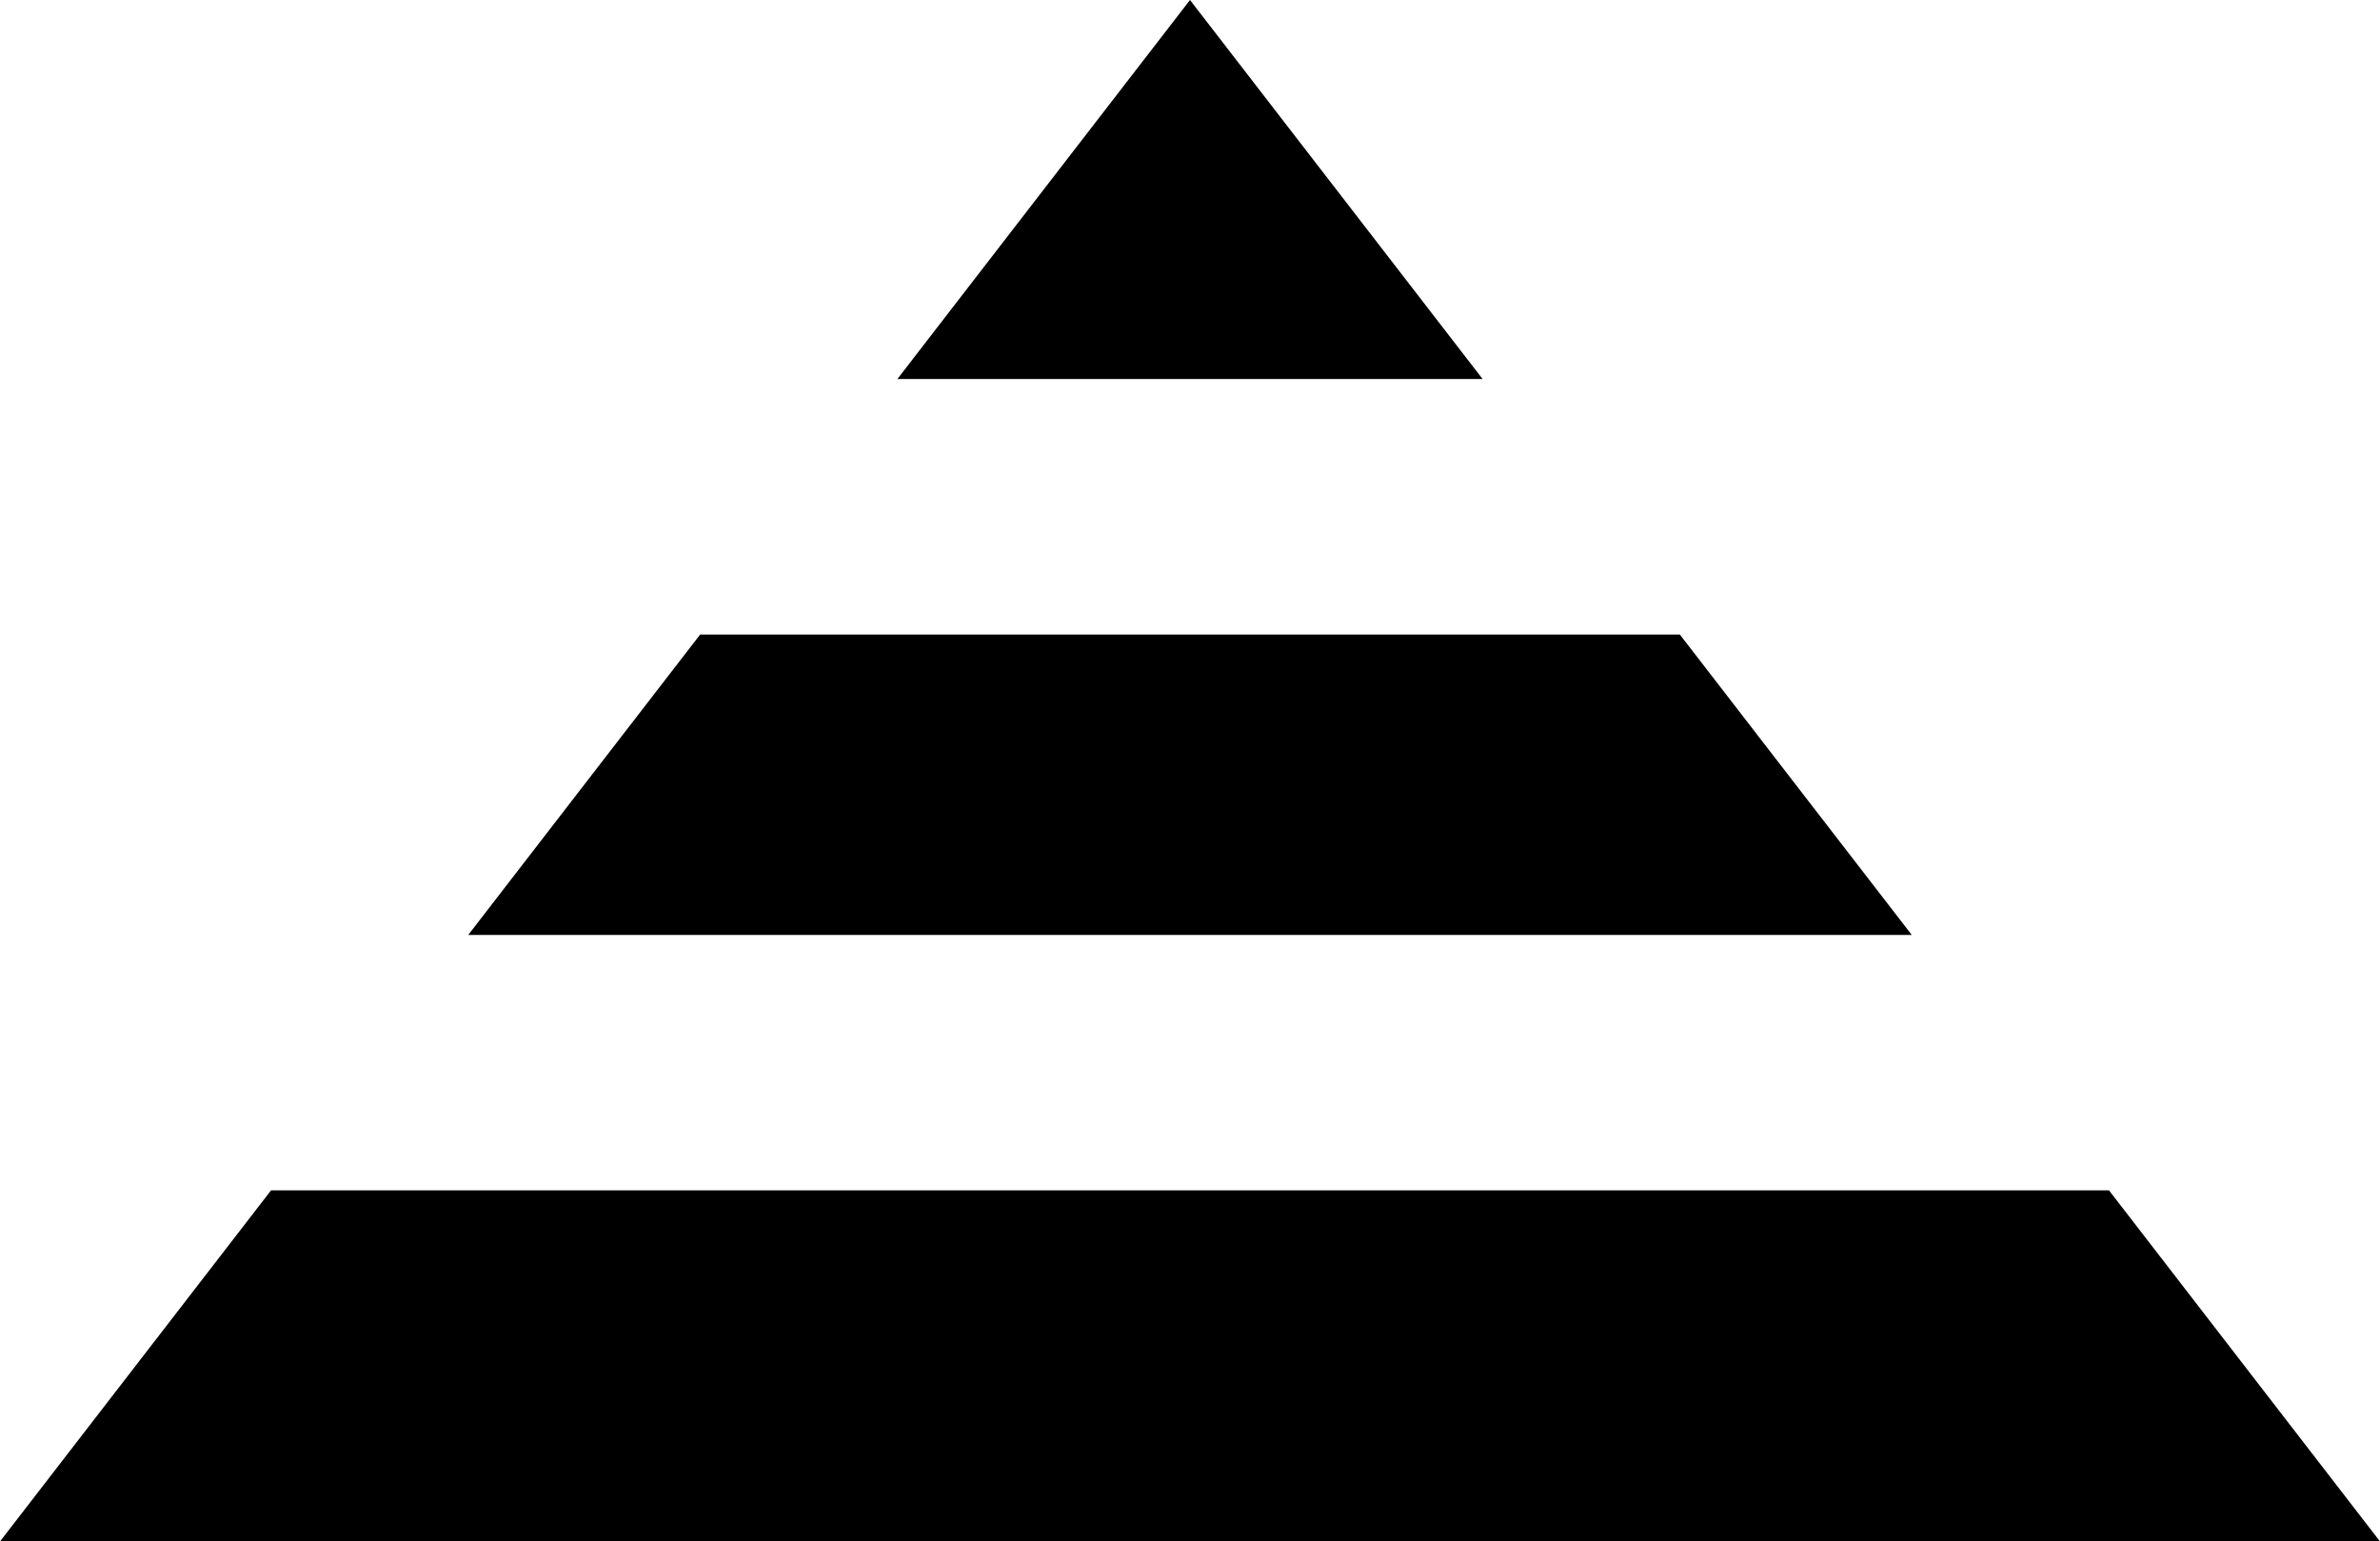
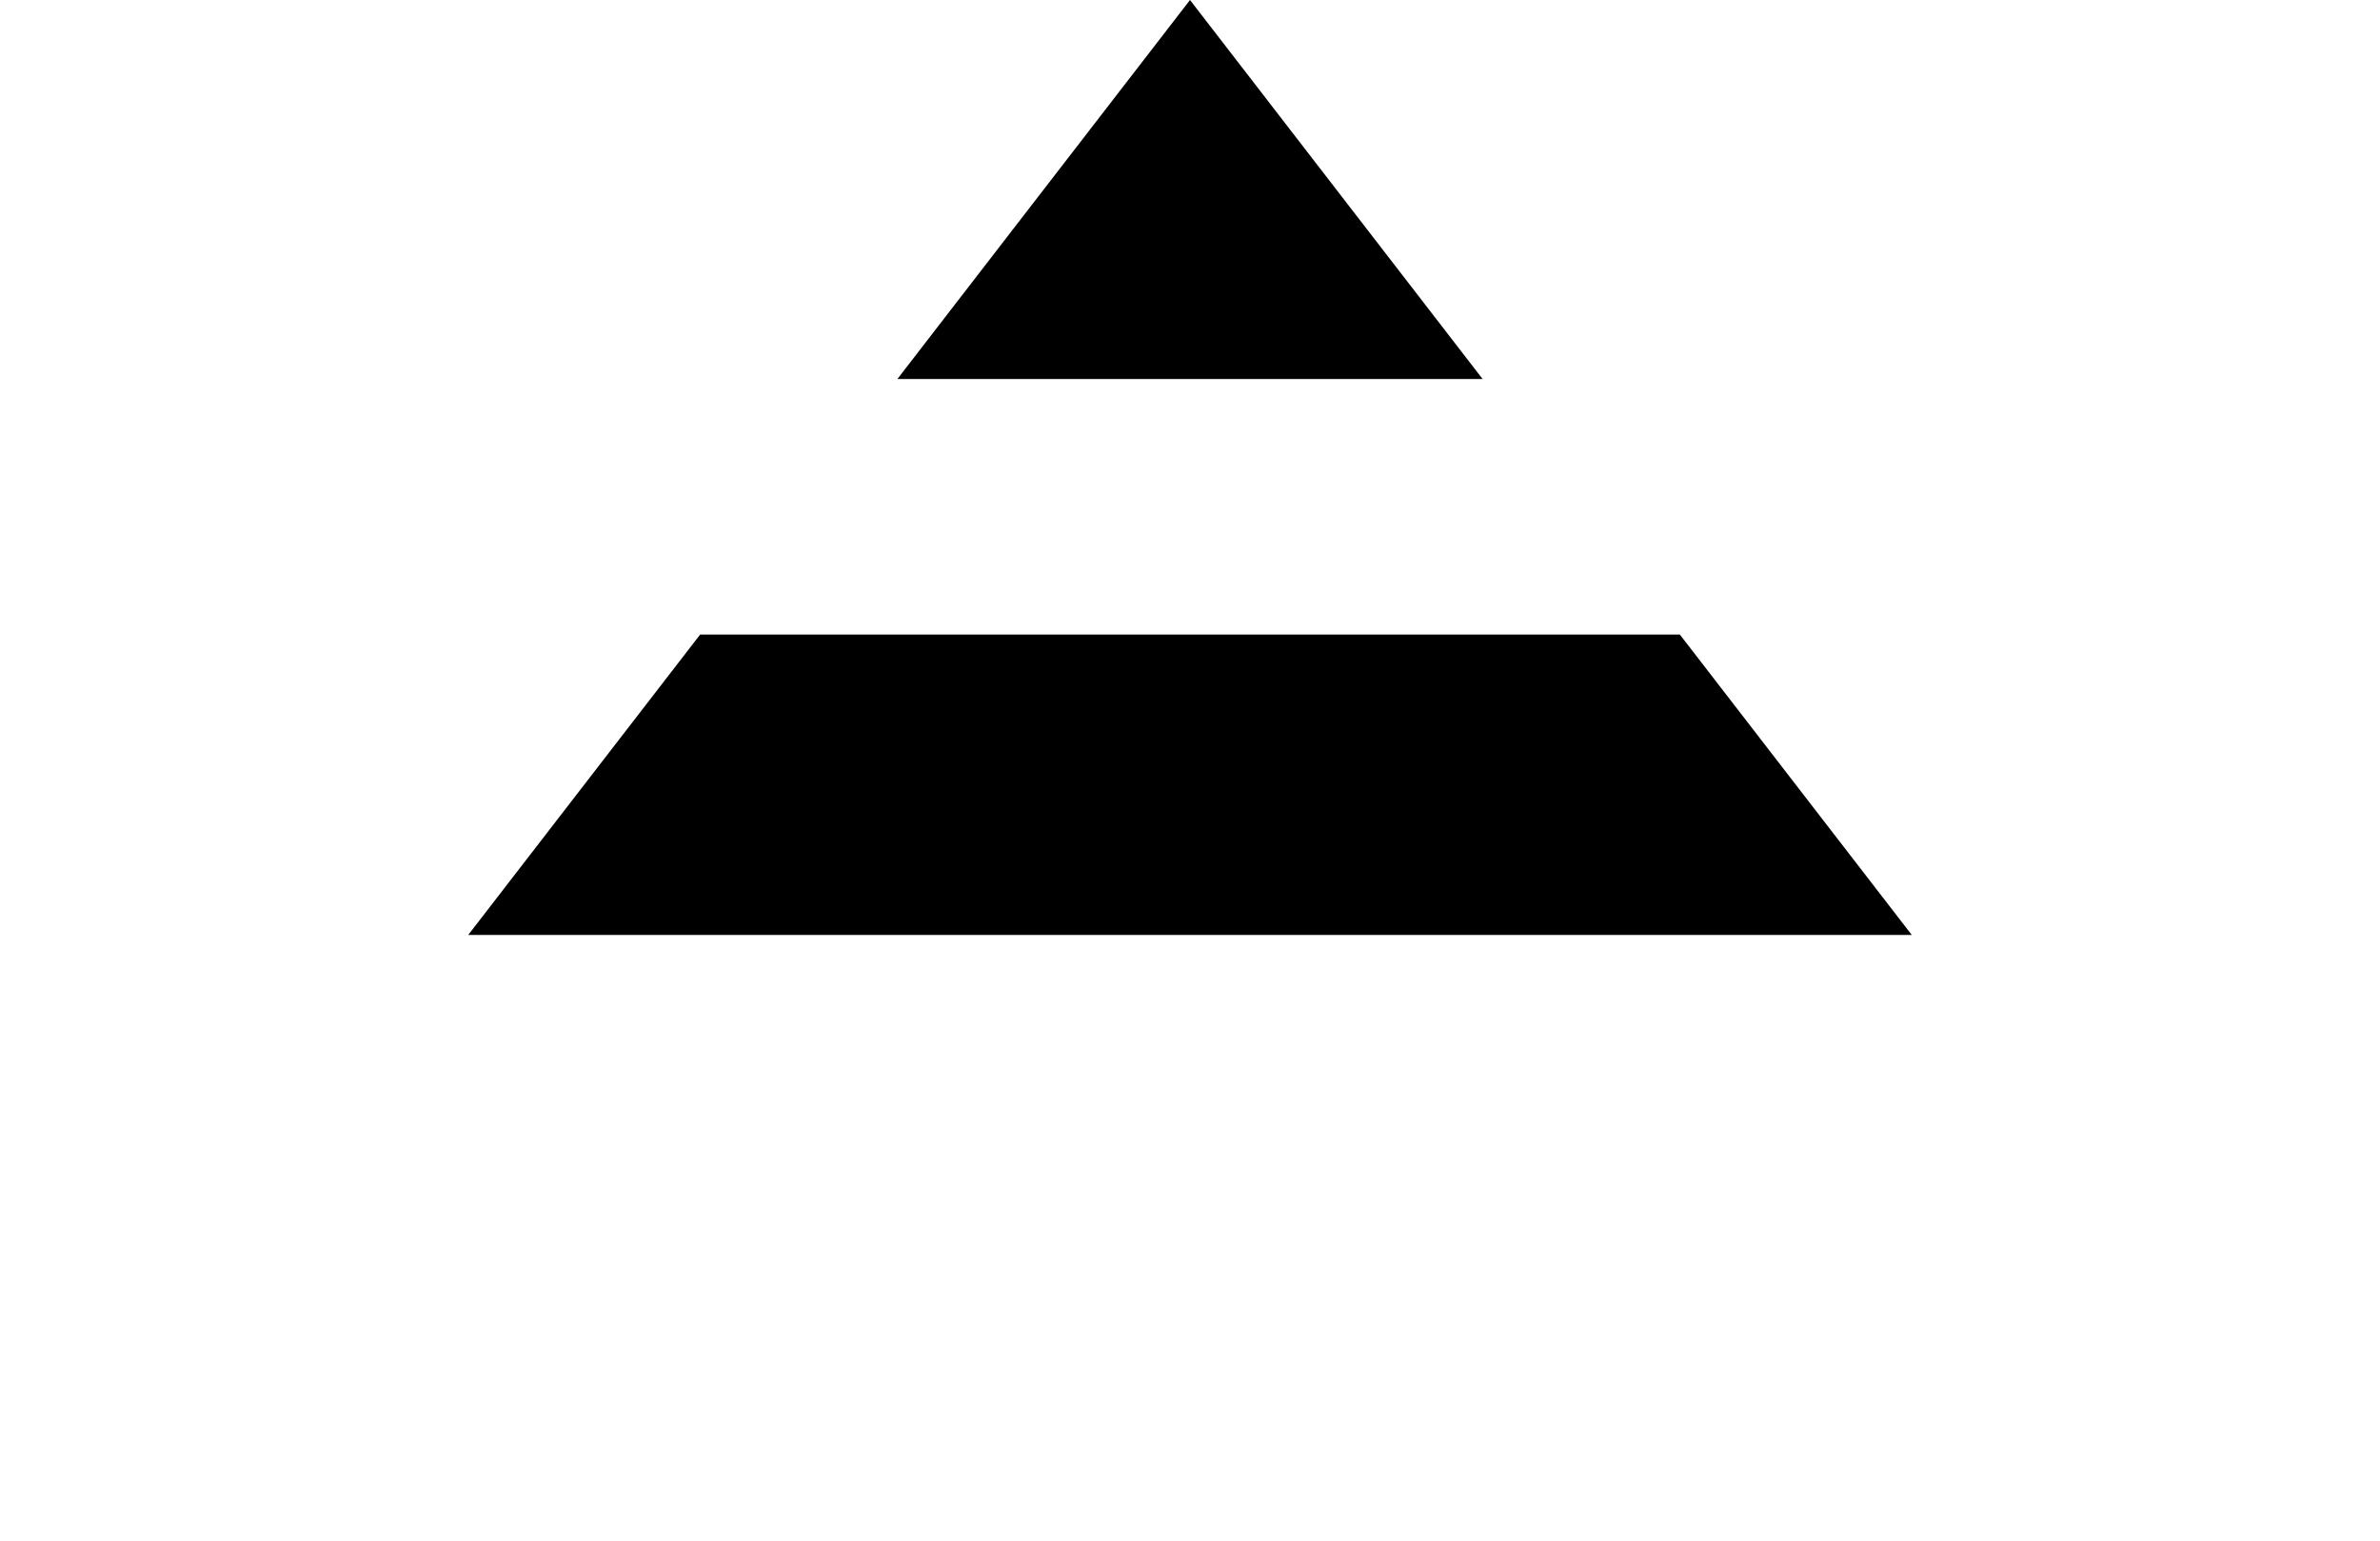
<svg xmlns="http://www.w3.org/2000/svg" id="Layer_1" data-name="Layer 1" viewBox="0 0 575.42 372.75">
  <polygon points="406.14 153.44 169.28 153.44 113.21 226.08 462.21 226.08 406.14 153.44" />
  <polygon points="287.71 0 216.96 91.66 358.46 91.66 287.71 0" />
-   <polygon points="509.9 287.85 65.53 287.85 0 372.75 575.42 372.75 509.9 287.85" />
</svg>